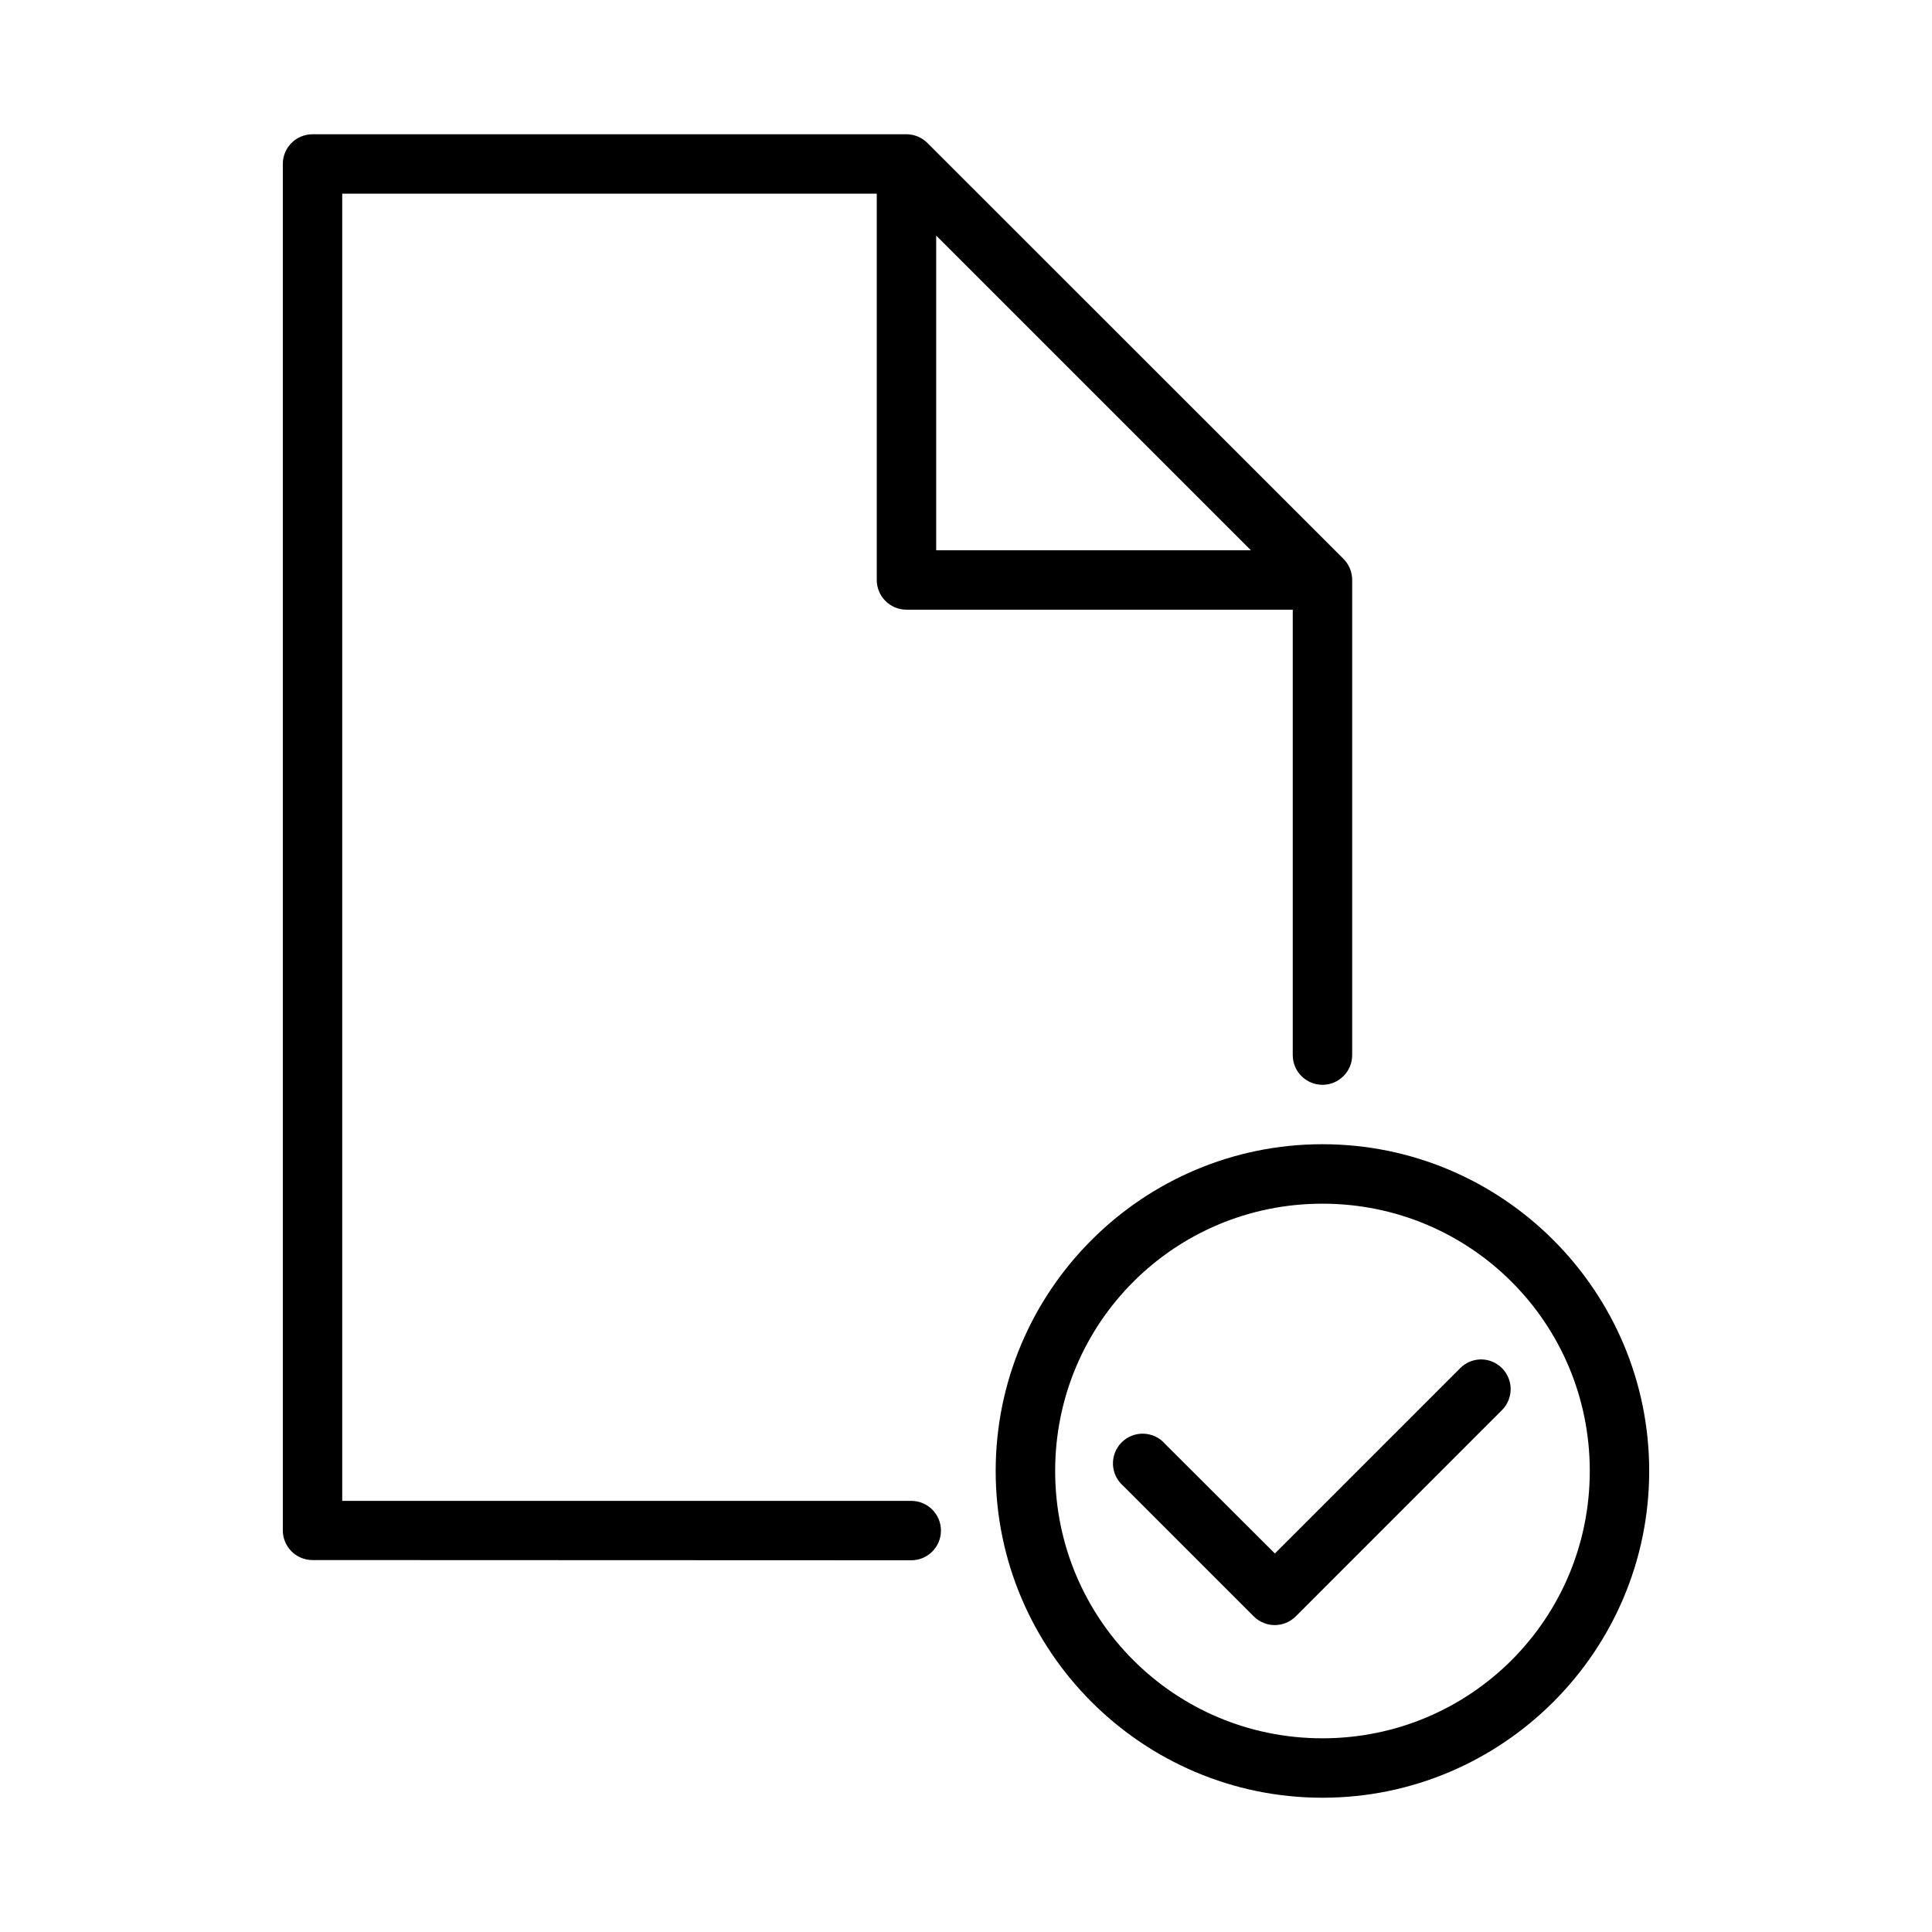
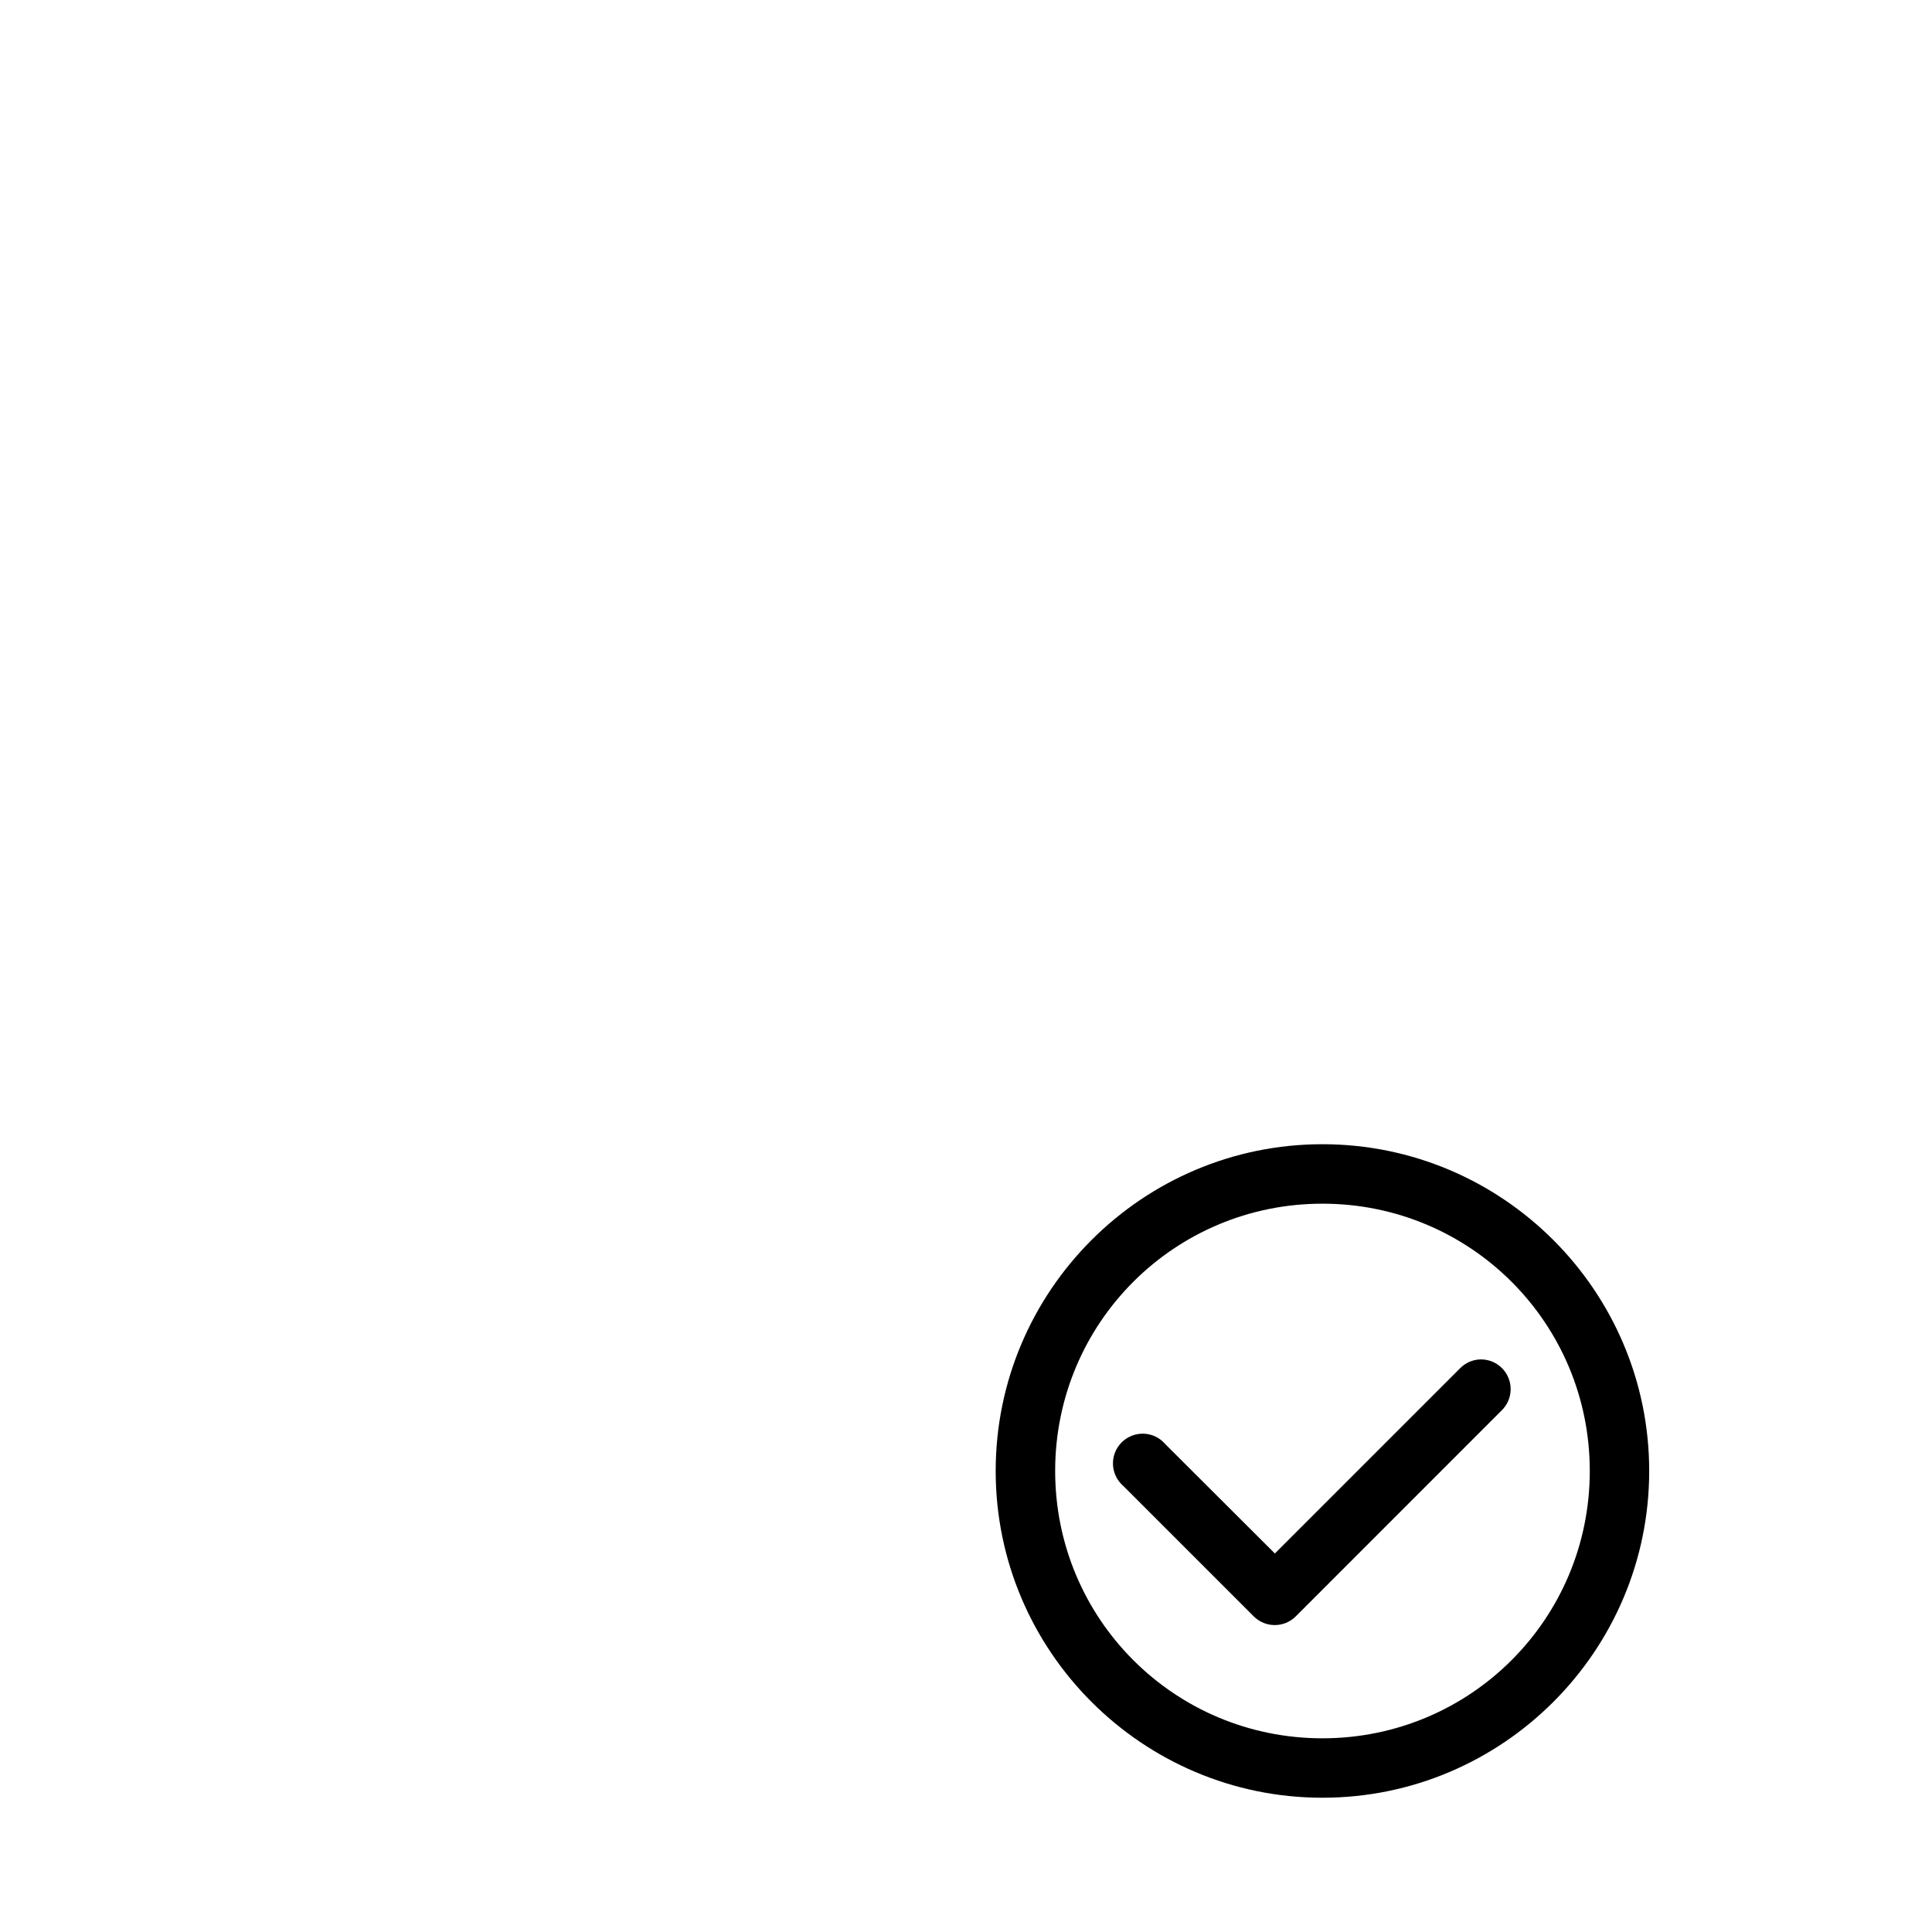
<svg xmlns="http://www.w3.org/2000/svg" fill="#000000" width="800px" height="800px" version="1.1" viewBox="144 144 512 512">
  <g>
    <path d="m494.46 447.23c-47.734 0-86.594 38.859-86.594 86.594s38.855 86.594 86.594 86.594c47.734 0 86.594-38.855 86.594-86.594 0-47.734-38.859-86.594-86.594-86.594zm0 15.758c39.227 0 70.848 31.609 70.848 70.832 0 39.227-31.621 70.848-70.848 70.848-39.227 0-70.832-31.621-70.832-70.848 0-39.227 31.609-70.832 70.832-70.832zm41.836 41.266v0.004c-2.039 0.062-3.973 0.918-5.394 2.383l-49.047 49.047-29.059-28.996v-0.004c-1.426-1.664-3.484-2.66-5.676-2.746-2.191-0.082-4.32 0.75-5.871 2.301-1.551 1.551-2.387 3.68-2.301 5.871 0.086 2.191 1.082 4.25 2.746 5.676l34.578 34.578c3.07 3.055 8.031 3.055 11.102 0l54.613-54.629v0.004c2.301-2.266 2.984-5.703 1.73-8.676s-4.195-4.879-7.422-4.809z" />
-     <path d="m226.79 179.58c-4.348 0.016-7.859 3.555-7.84 7.902v362.11c0.016 4.324 3.519 7.824 7.84 7.84l158.7 0.059c4.348 0 7.871-3.523 7.871-7.871s-3.523-7.871-7.871-7.871h-150.8v-346.43h141.66v102.35c-0.016 4.371 3.535 7.918 7.902 7.902h102.34v118.04c0 4.348 3.527 7.871 7.875 7.871 4.344 0 7.871-3.523 7.871-7.871v-125.94c0-2.094-0.836-4.106-2.32-5.582l-110.24-110.19c-1.461-1.469-3.445-2.305-5.519-2.32zm165.31 26.859 83.395 83.395h-83.395z" />
  </g>
</svg>